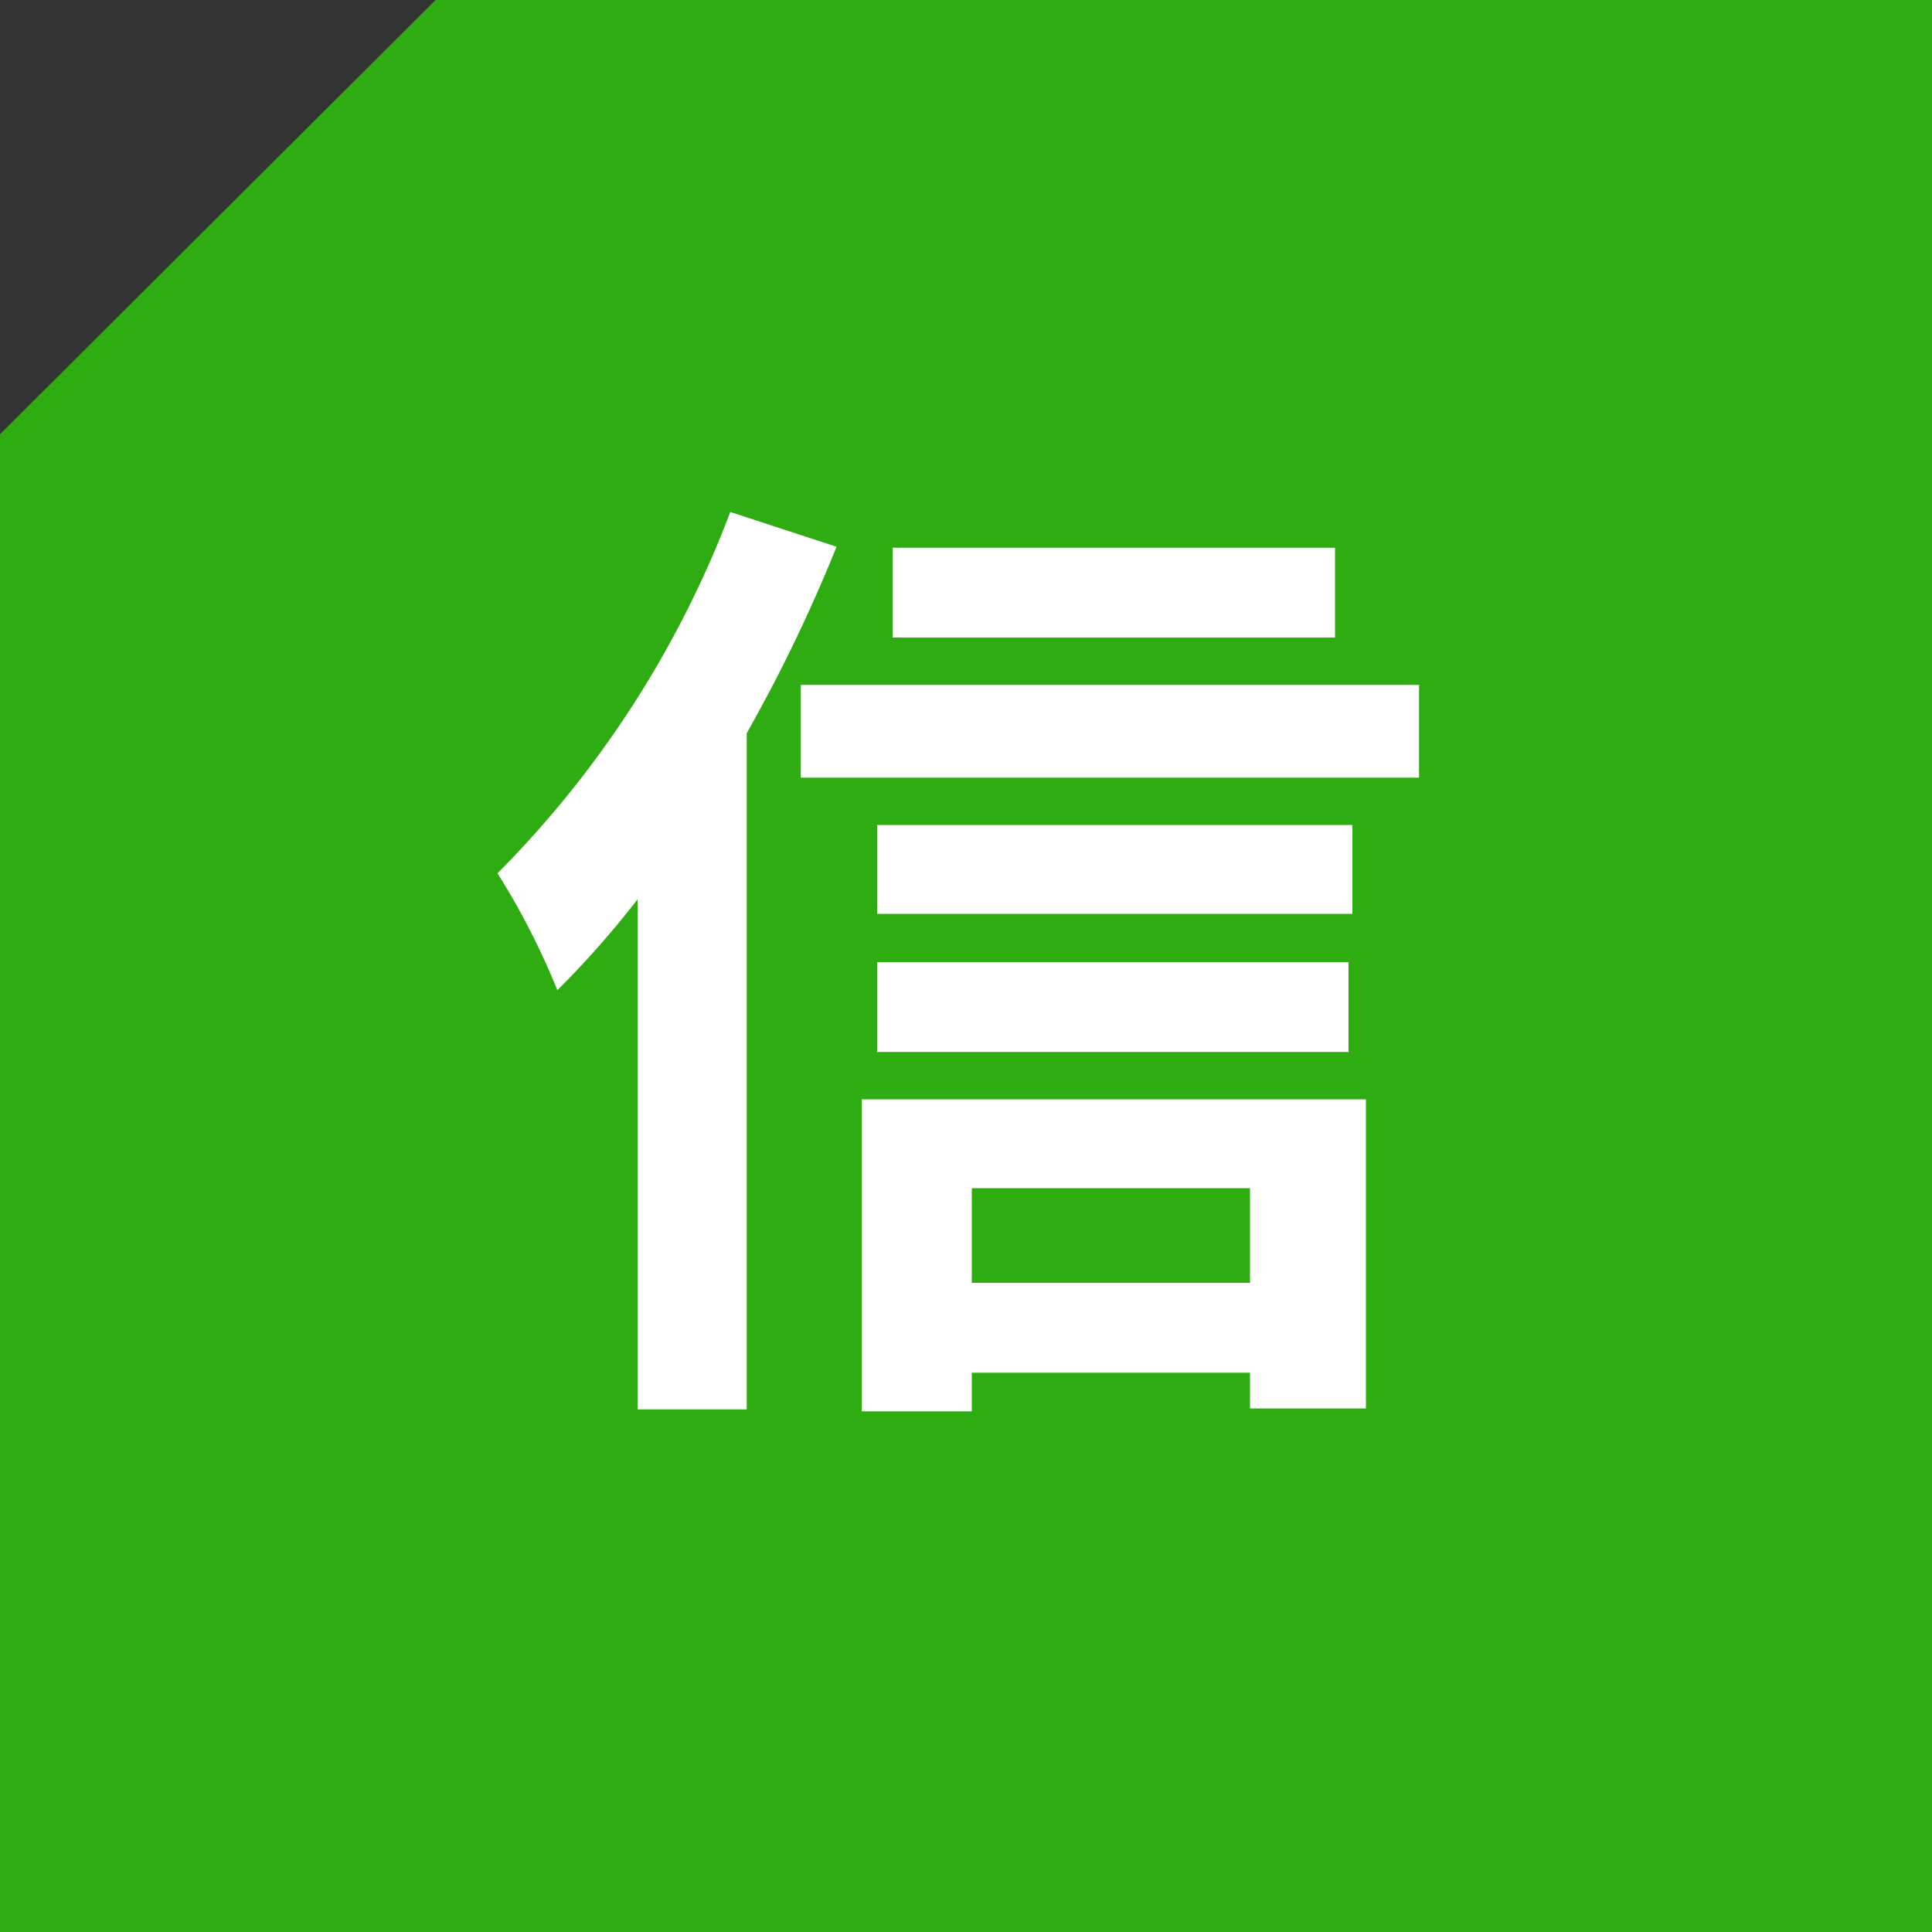
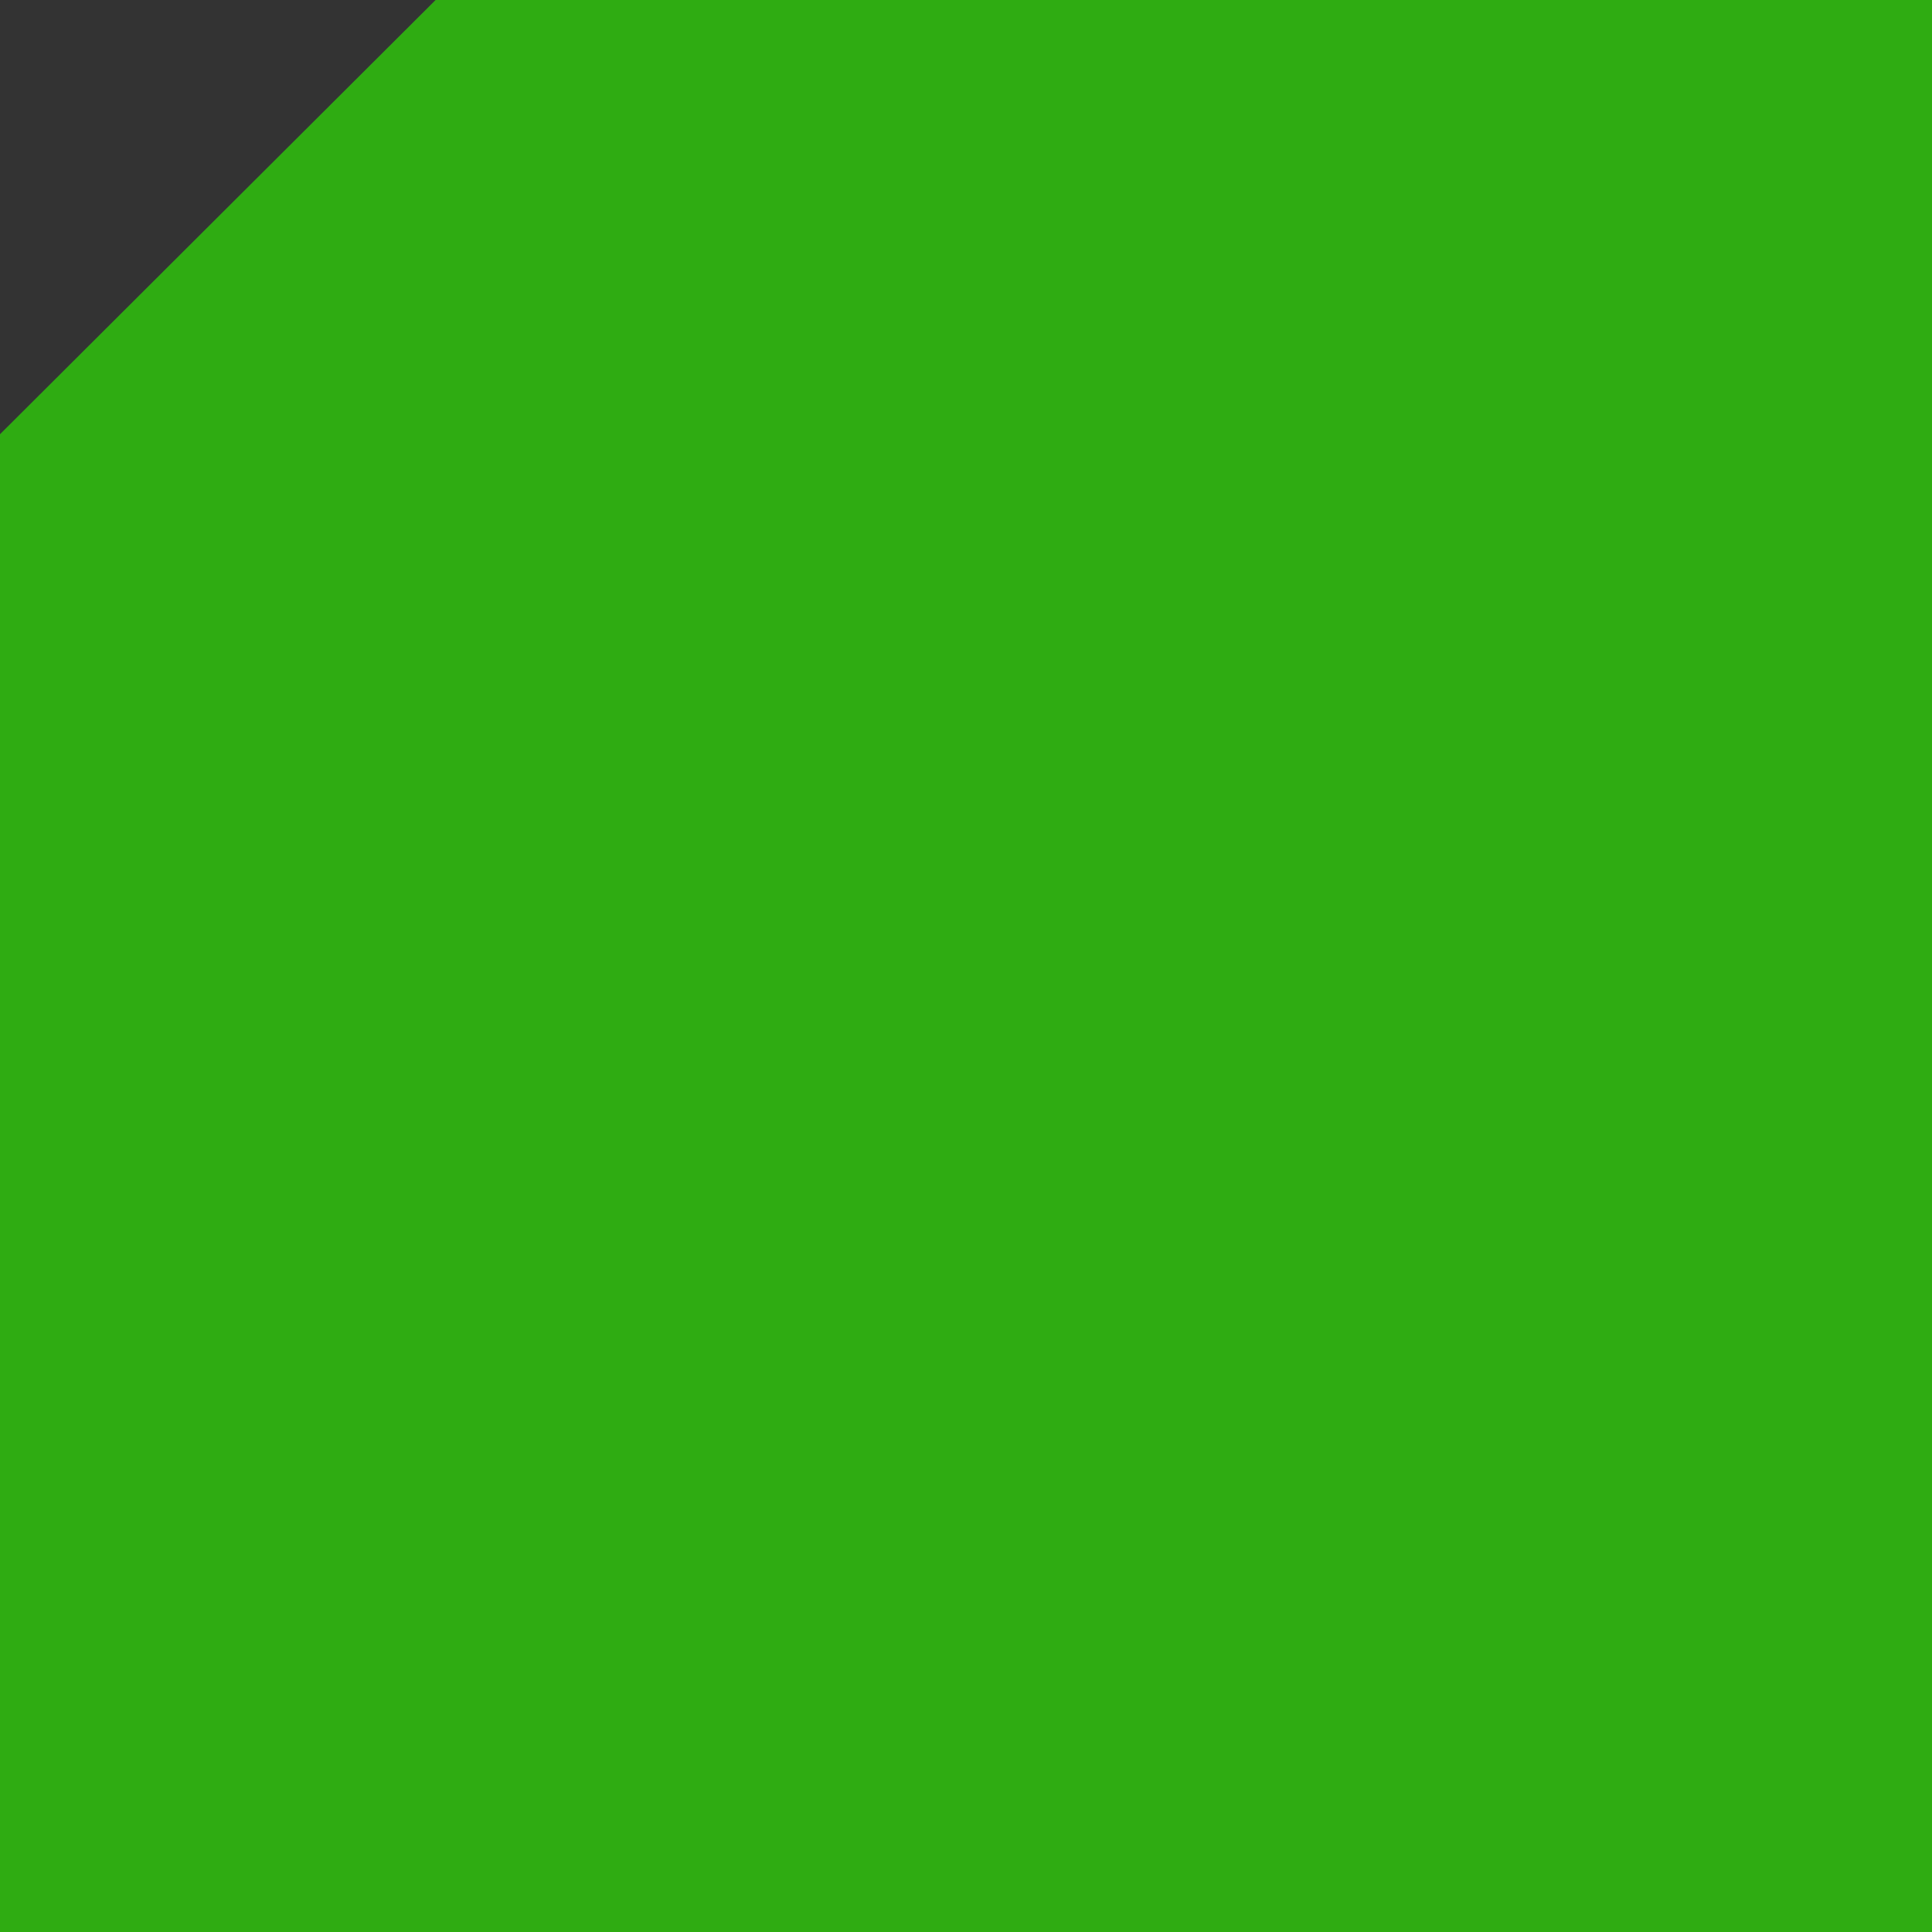
<svg xmlns="http://www.w3.org/2000/svg" width="80" height="80" viewBox="0 0 80 80">
  <rect x="0" y="0" width="80" height="80" fill="#333333" stroke="none" />
  <g id="グループ_8060" data-name="グループ 8060" transform="translate(-600 -548)">
    <path id="パス_7048" data-name="パス 7048" d="M679.323,548v80h-80V565.981L617.36,548Z" transform="translate(0.677)" fill="#2fac12" />
-     <path id="パス_7197" data-name="パス 7197" d="M35.28-32.32H16.96v3.72H35.28ZM10.24-33.8A42.558,42.558,0,0,1,.6-18.84,30.815,30.815,0,0,1,3.08-14,38.962,38.962,0,0,0,6.4-17.76V3.36h4.52v-28a64.87,64.87,0,0,0,3.72-7.72Zm21.52,28v3.92H20.24V-5.8ZM15.68,3.44h4.56V1.84H31.76V3.32h4.8V-9.48H15.68Zm.64-14.88H35.84v-3.72H16.32ZM36-20.84H16.32v3.68H36Zm-22.84-5.8v3.84h25.6v-3.84Z" transform="translate(620 603)" fill="#fff" />
  </g>
</svg>